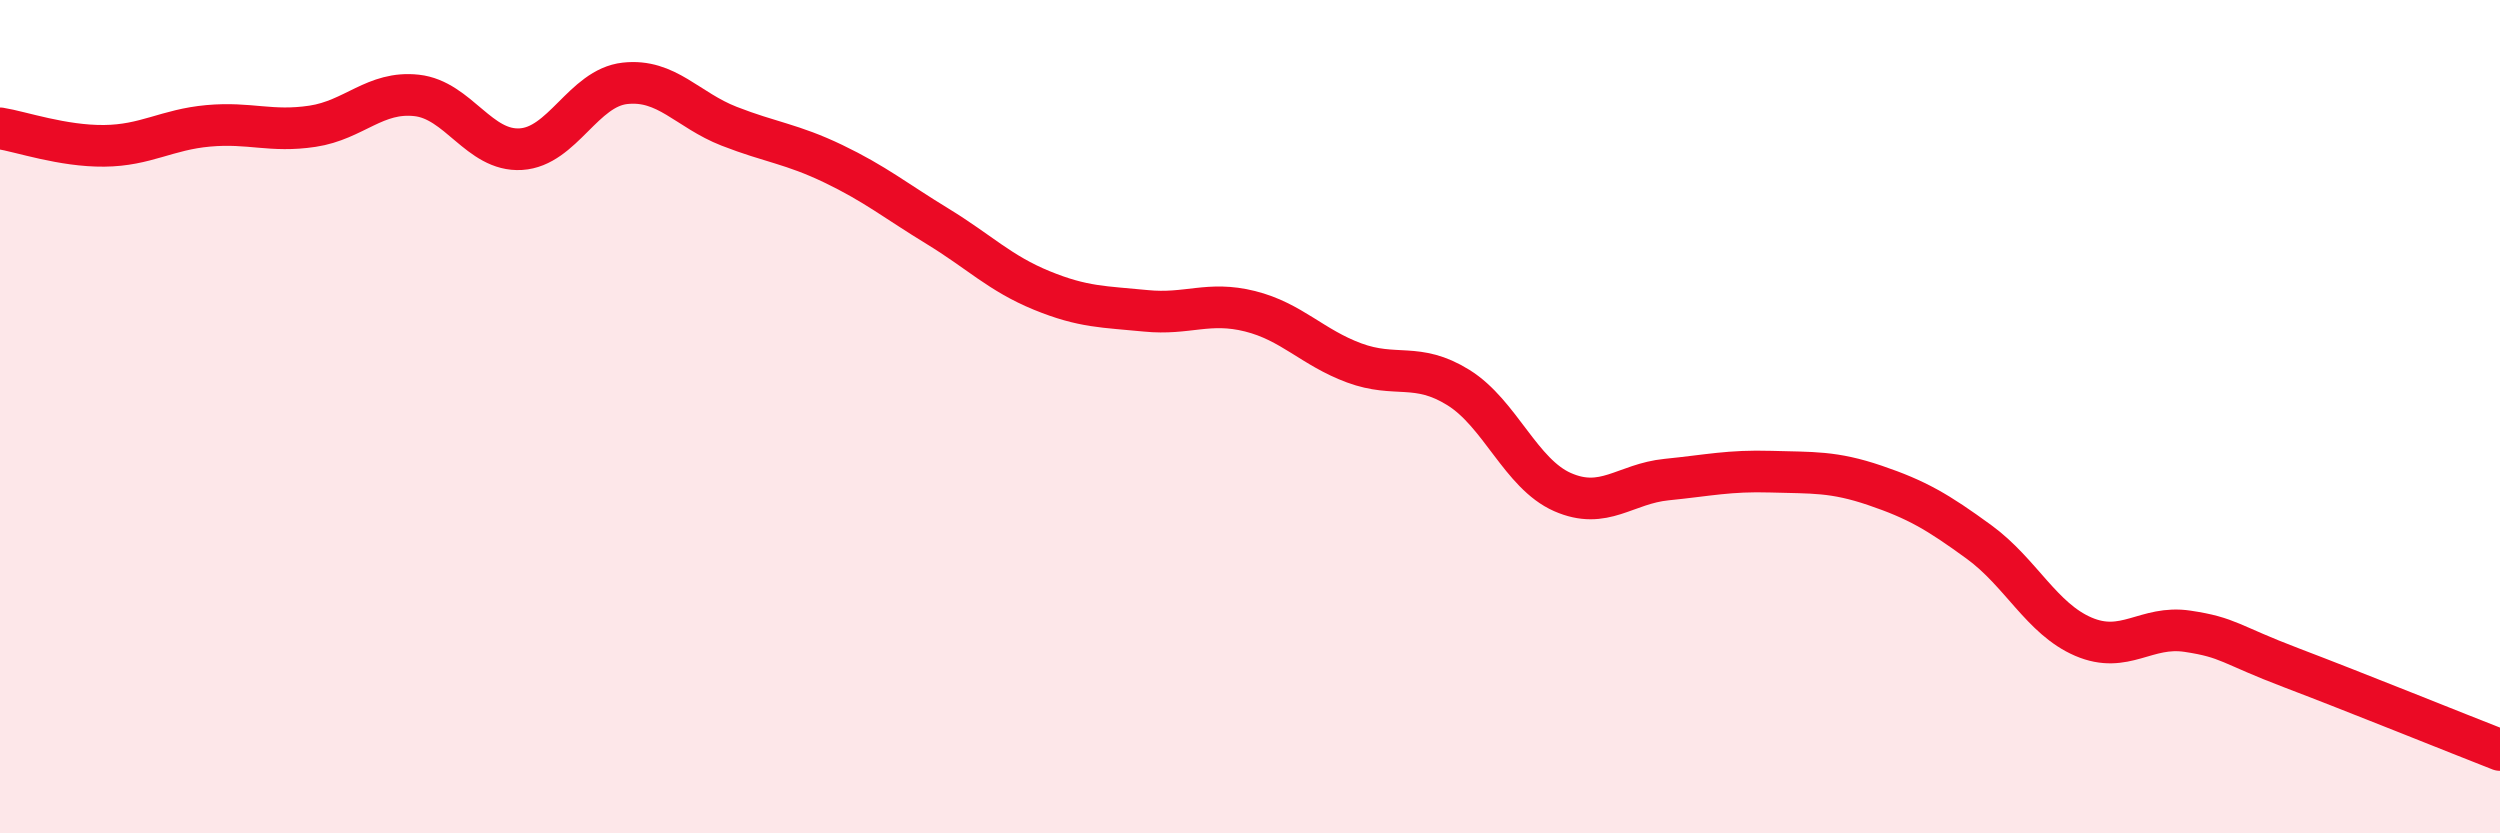
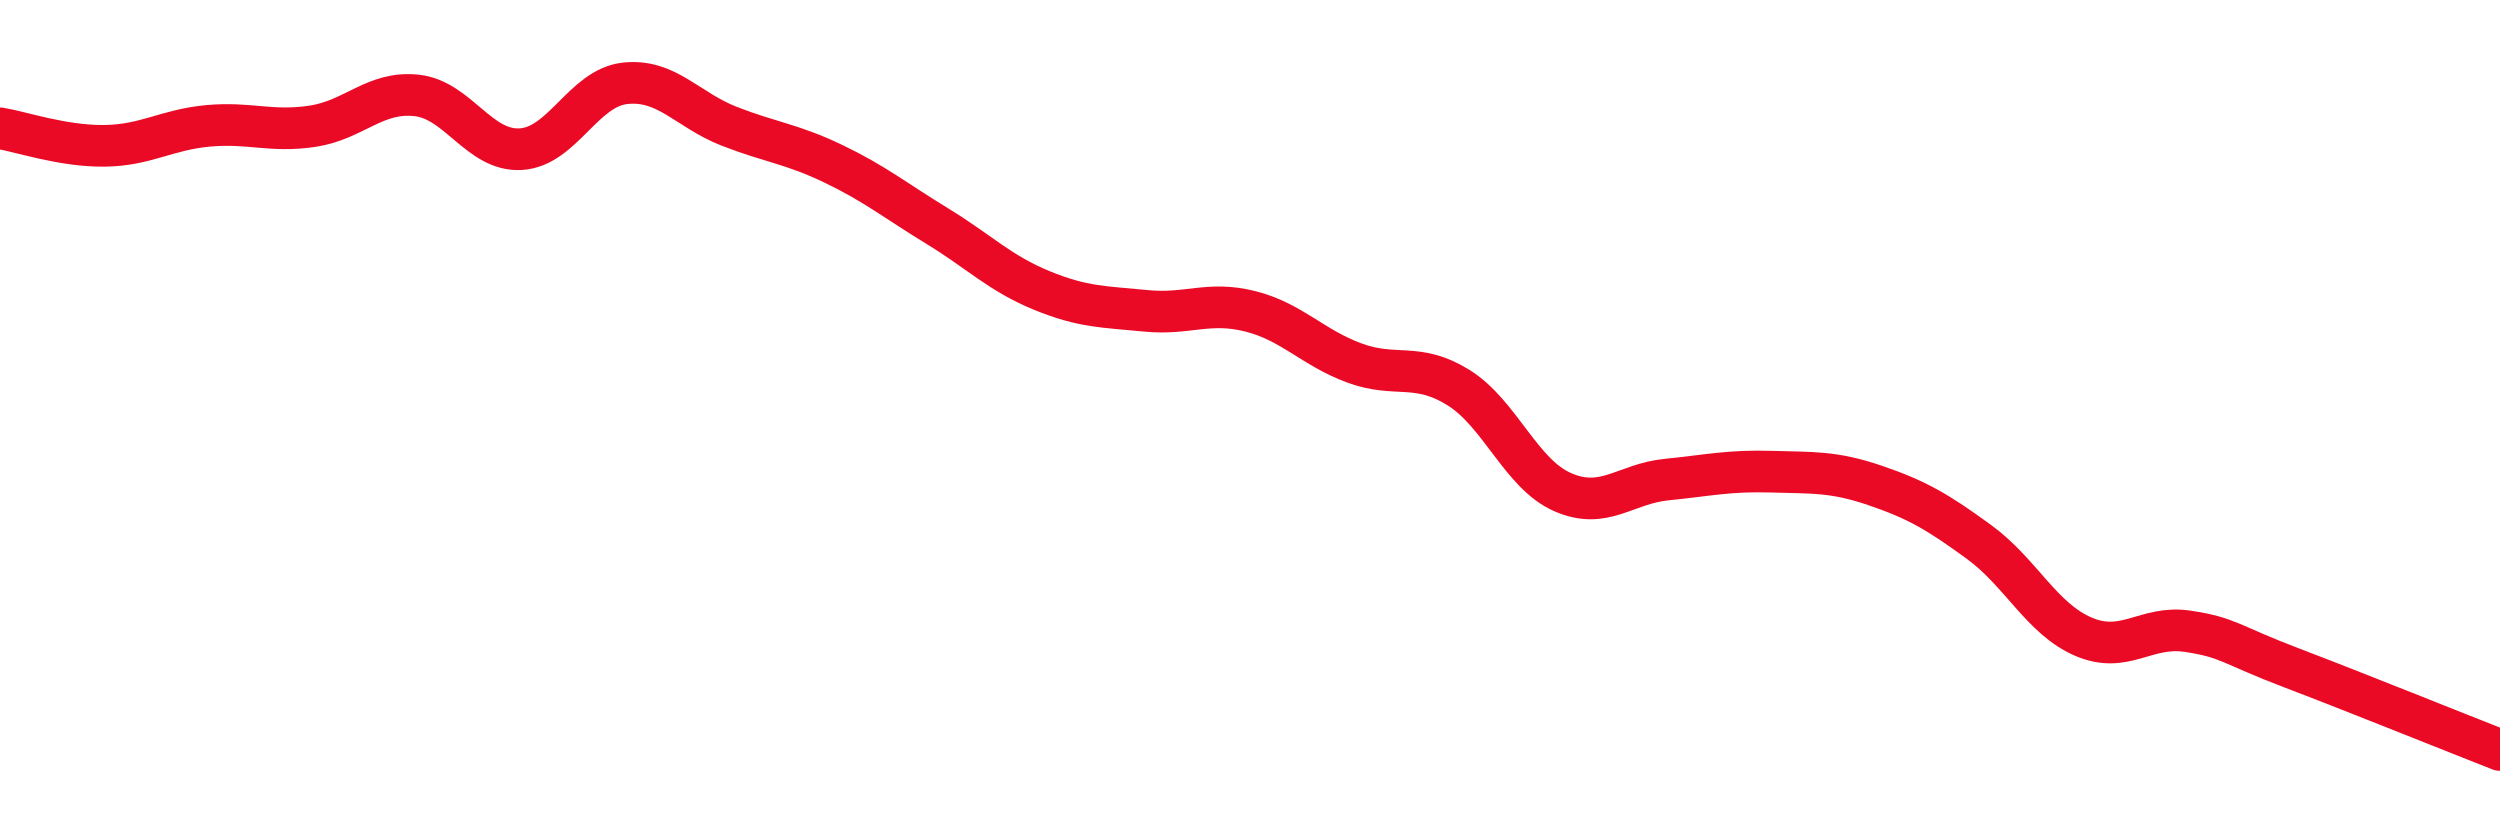
<svg xmlns="http://www.w3.org/2000/svg" width="60" height="20" viewBox="0 0 60 20">
-   <path d="M 0,3.08 C 0.5,3.16 1.5,3.51 2.5,3.5 C 3.5,3.49 4,3.11 5,3.02 C 6,2.93 6.5,3.18 7.5,3.03 C 8.5,2.88 9,2.18 10,2.29 C 11,2.4 11.5,3.64 12.5,3.58 C 13.5,3.52 14,2.11 15,2 C 16,1.89 16.5,2.64 17.5,3.03 C 18.5,3.42 19,3.45 20,3.93 C 21,4.41 21.5,4.82 22.5,5.43 C 23.5,6.04 24,6.56 25,6.97 C 26,7.38 26.5,7.36 27.5,7.46 C 28.5,7.56 29,7.22 30,7.47 C 31,7.72 31.5,8.34 32.5,8.71 C 33.5,9.08 34,8.68 35,9.3 C 36,9.92 36.5,11.37 37.5,11.81 C 38.5,12.25 39,11.61 40,11.51 C 41,11.41 41.5,11.29 42.5,11.32 C 43.5,11.35 44,11.31 45,11.65 C 46,11.99 46.5,12.28 47.5,13.01 C 48.5,13.74 49,14.85 50,15.28 C 51,15.71 51.5,15 52.5,15.15 C 53.5,15.3 53.5,15.46 55,16.03 C 56.5,16.6 59,17.61 60,18L60 20L0 20Z" fill="#EB0A25" opacity="0.1" stroke-linecap="round" stroke-linejoin="round" />
  <path d="M 0,3.08 C 0.5,3.16 1.5,3.51 2.5,3.5 C 3.5,3.49 4,3.11 5,3.02 C 6,2.93 6.5,3.18 7.5,3.03 C 8.5,2.88 9,2.18 10,2.29 C 11,2.4 11.5,3.64 12.5,3.58 C 13.5,3.52 14,2.11 15,2 C 16,1.89 16.5,2.64 17.5,3.03 C 18.5,3.42 19,3.45 20,3.93 C 21,4.41 21.5,4.82 22.5,5.43 C 23.5,6.04 24,6.56 25,6.97 C 26,7.38 26.5,7.36 27.5,7.46 C 28.5,7.56 29,7.22 30,7.47 C 31,7.72 31.5,8.34 32.5,8.71 C 33.5,9.08 34,8.68 35,9.3 C 36,9.92 36.5,11.37 37.5,11.81 C 38.5,12.25 39,11.61 40,11.51 C 41,11.41 41.5,11.29 42.5,11.32 C 43.5,11.35 44,11.31 45,11.65 C 46,11.99 46.5,12.28 47.5,13.01 C 48.5,13.74 49,14.85 50,15.28 C 51,15.71 51.5,15 52.5,15.15 C 53.5,15.3 53.5,15.46 55,16.03 C 56.5,16.6 59,17.61 60,18" stroke="#EB0A25" stroke-width="1" fill="none" stroke-linecap="round" stroke-linejoin="round" />
</svg>